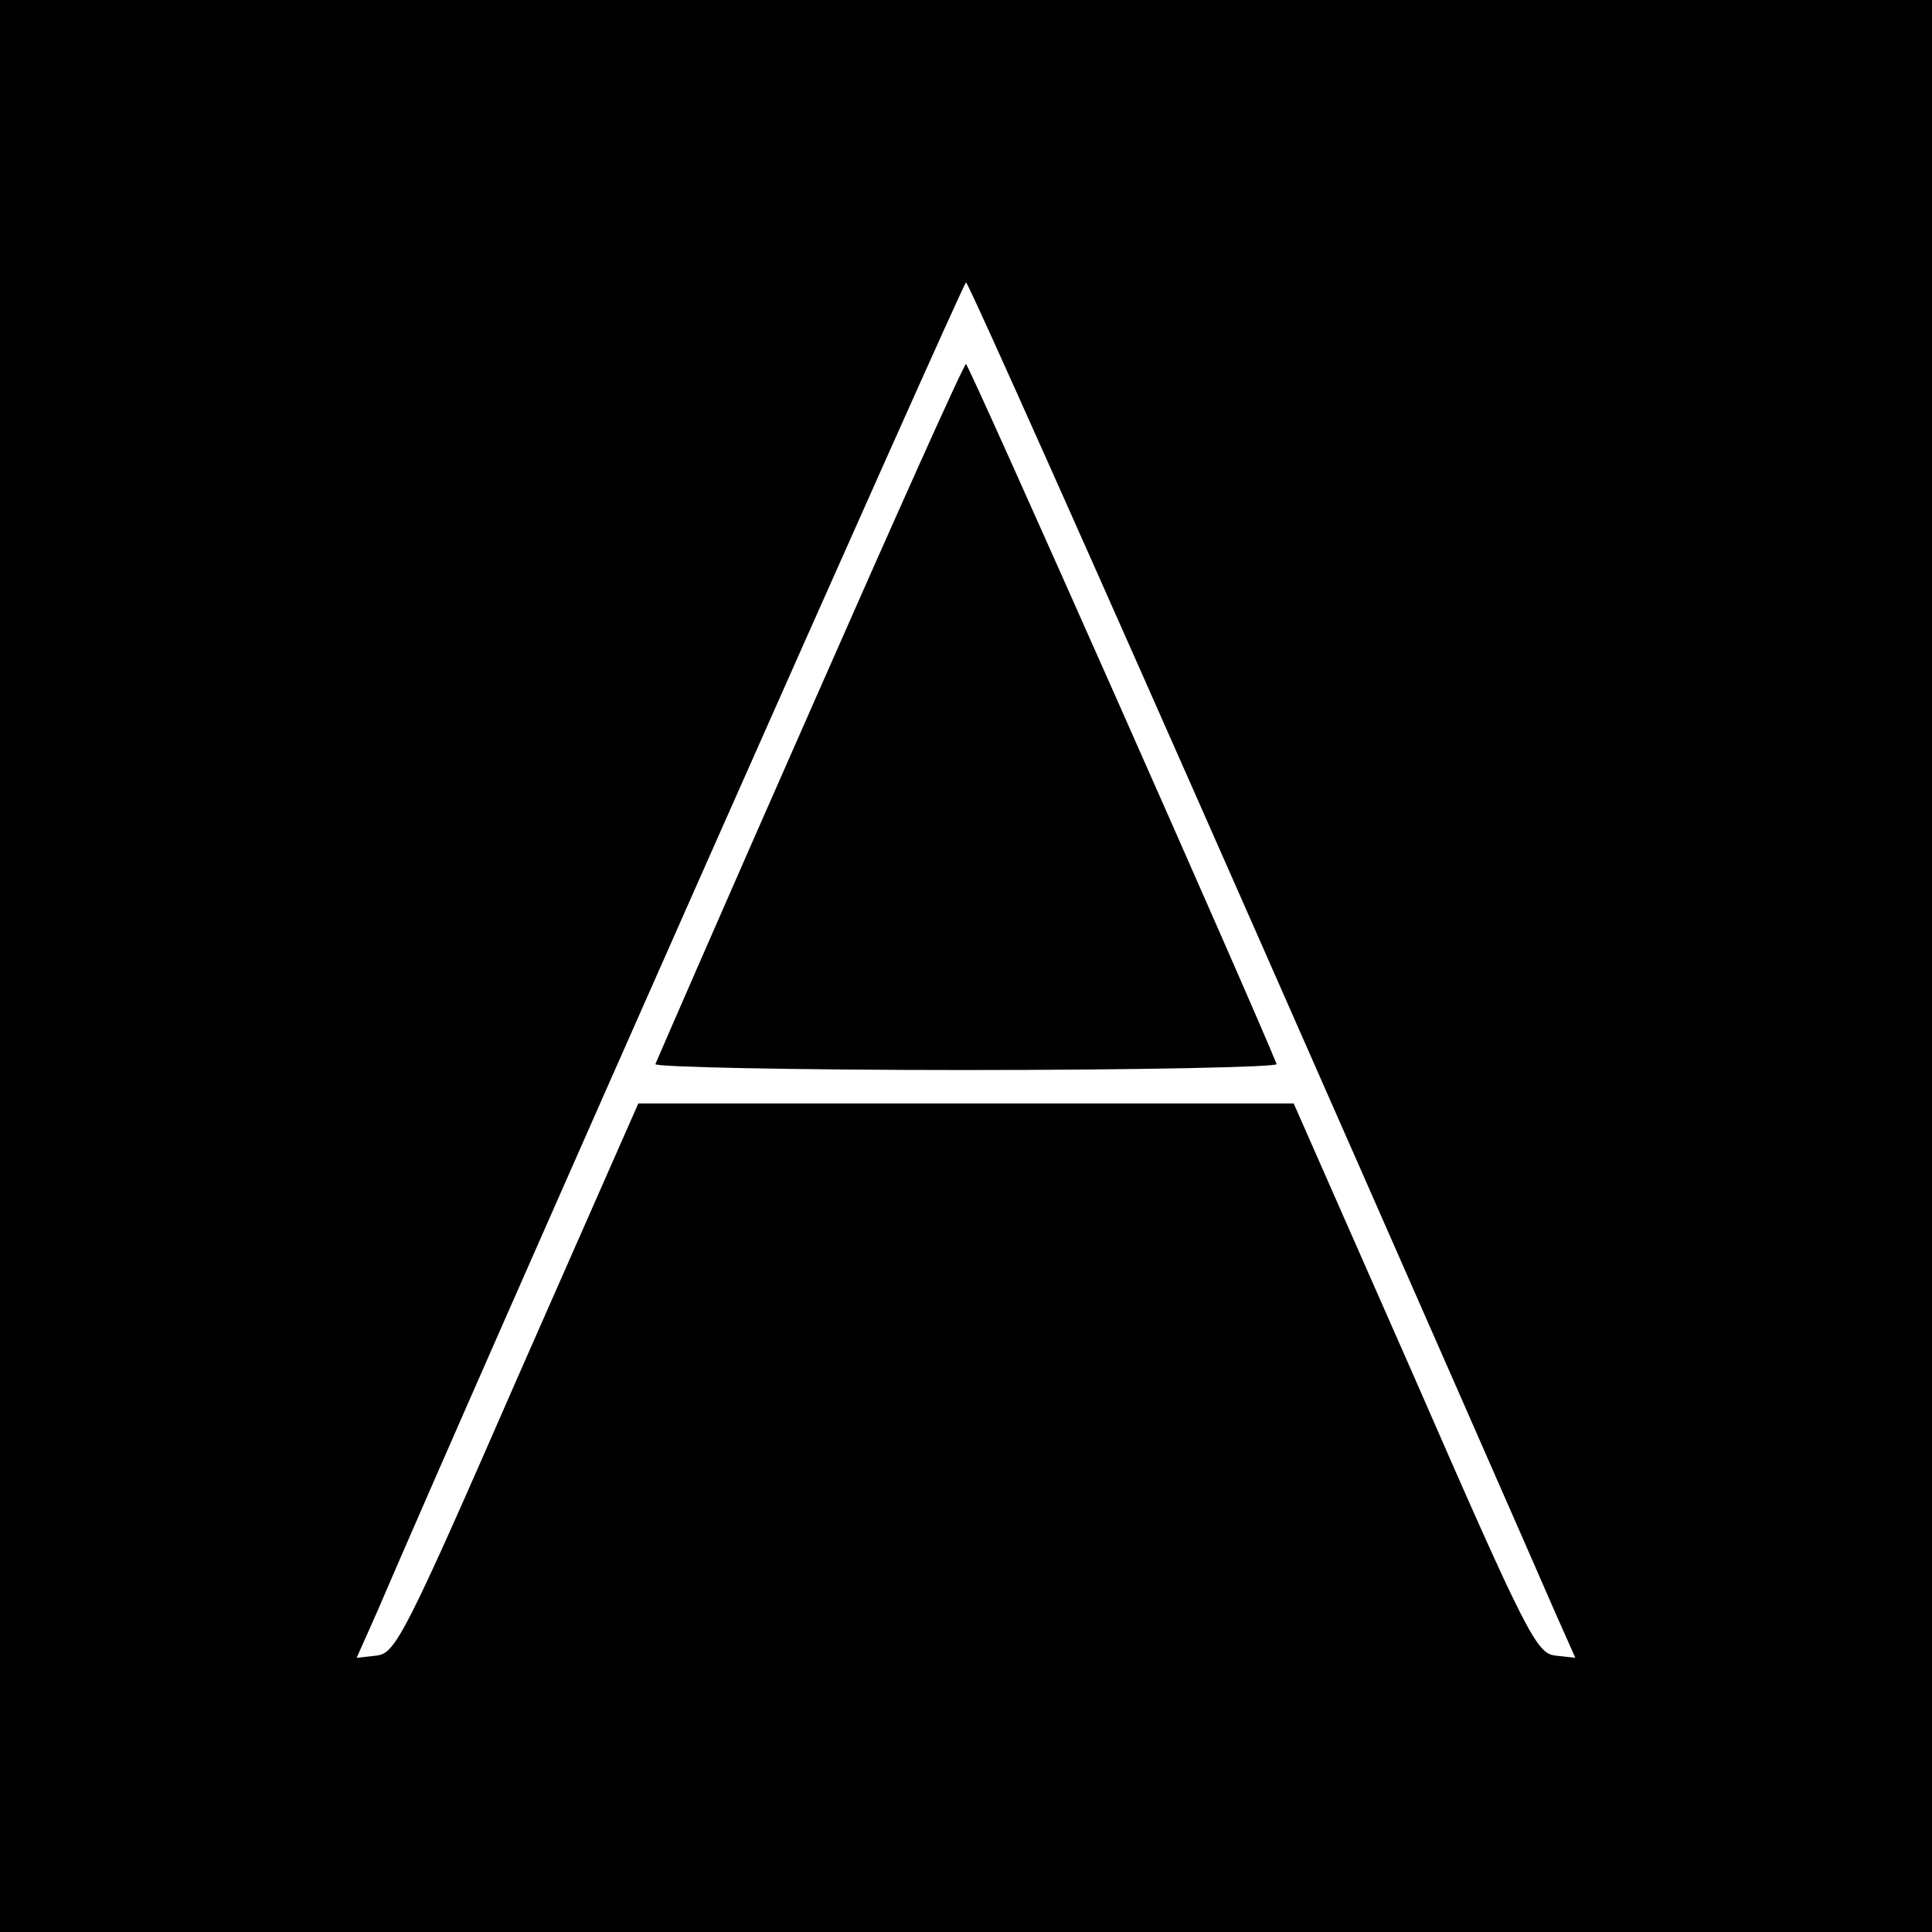
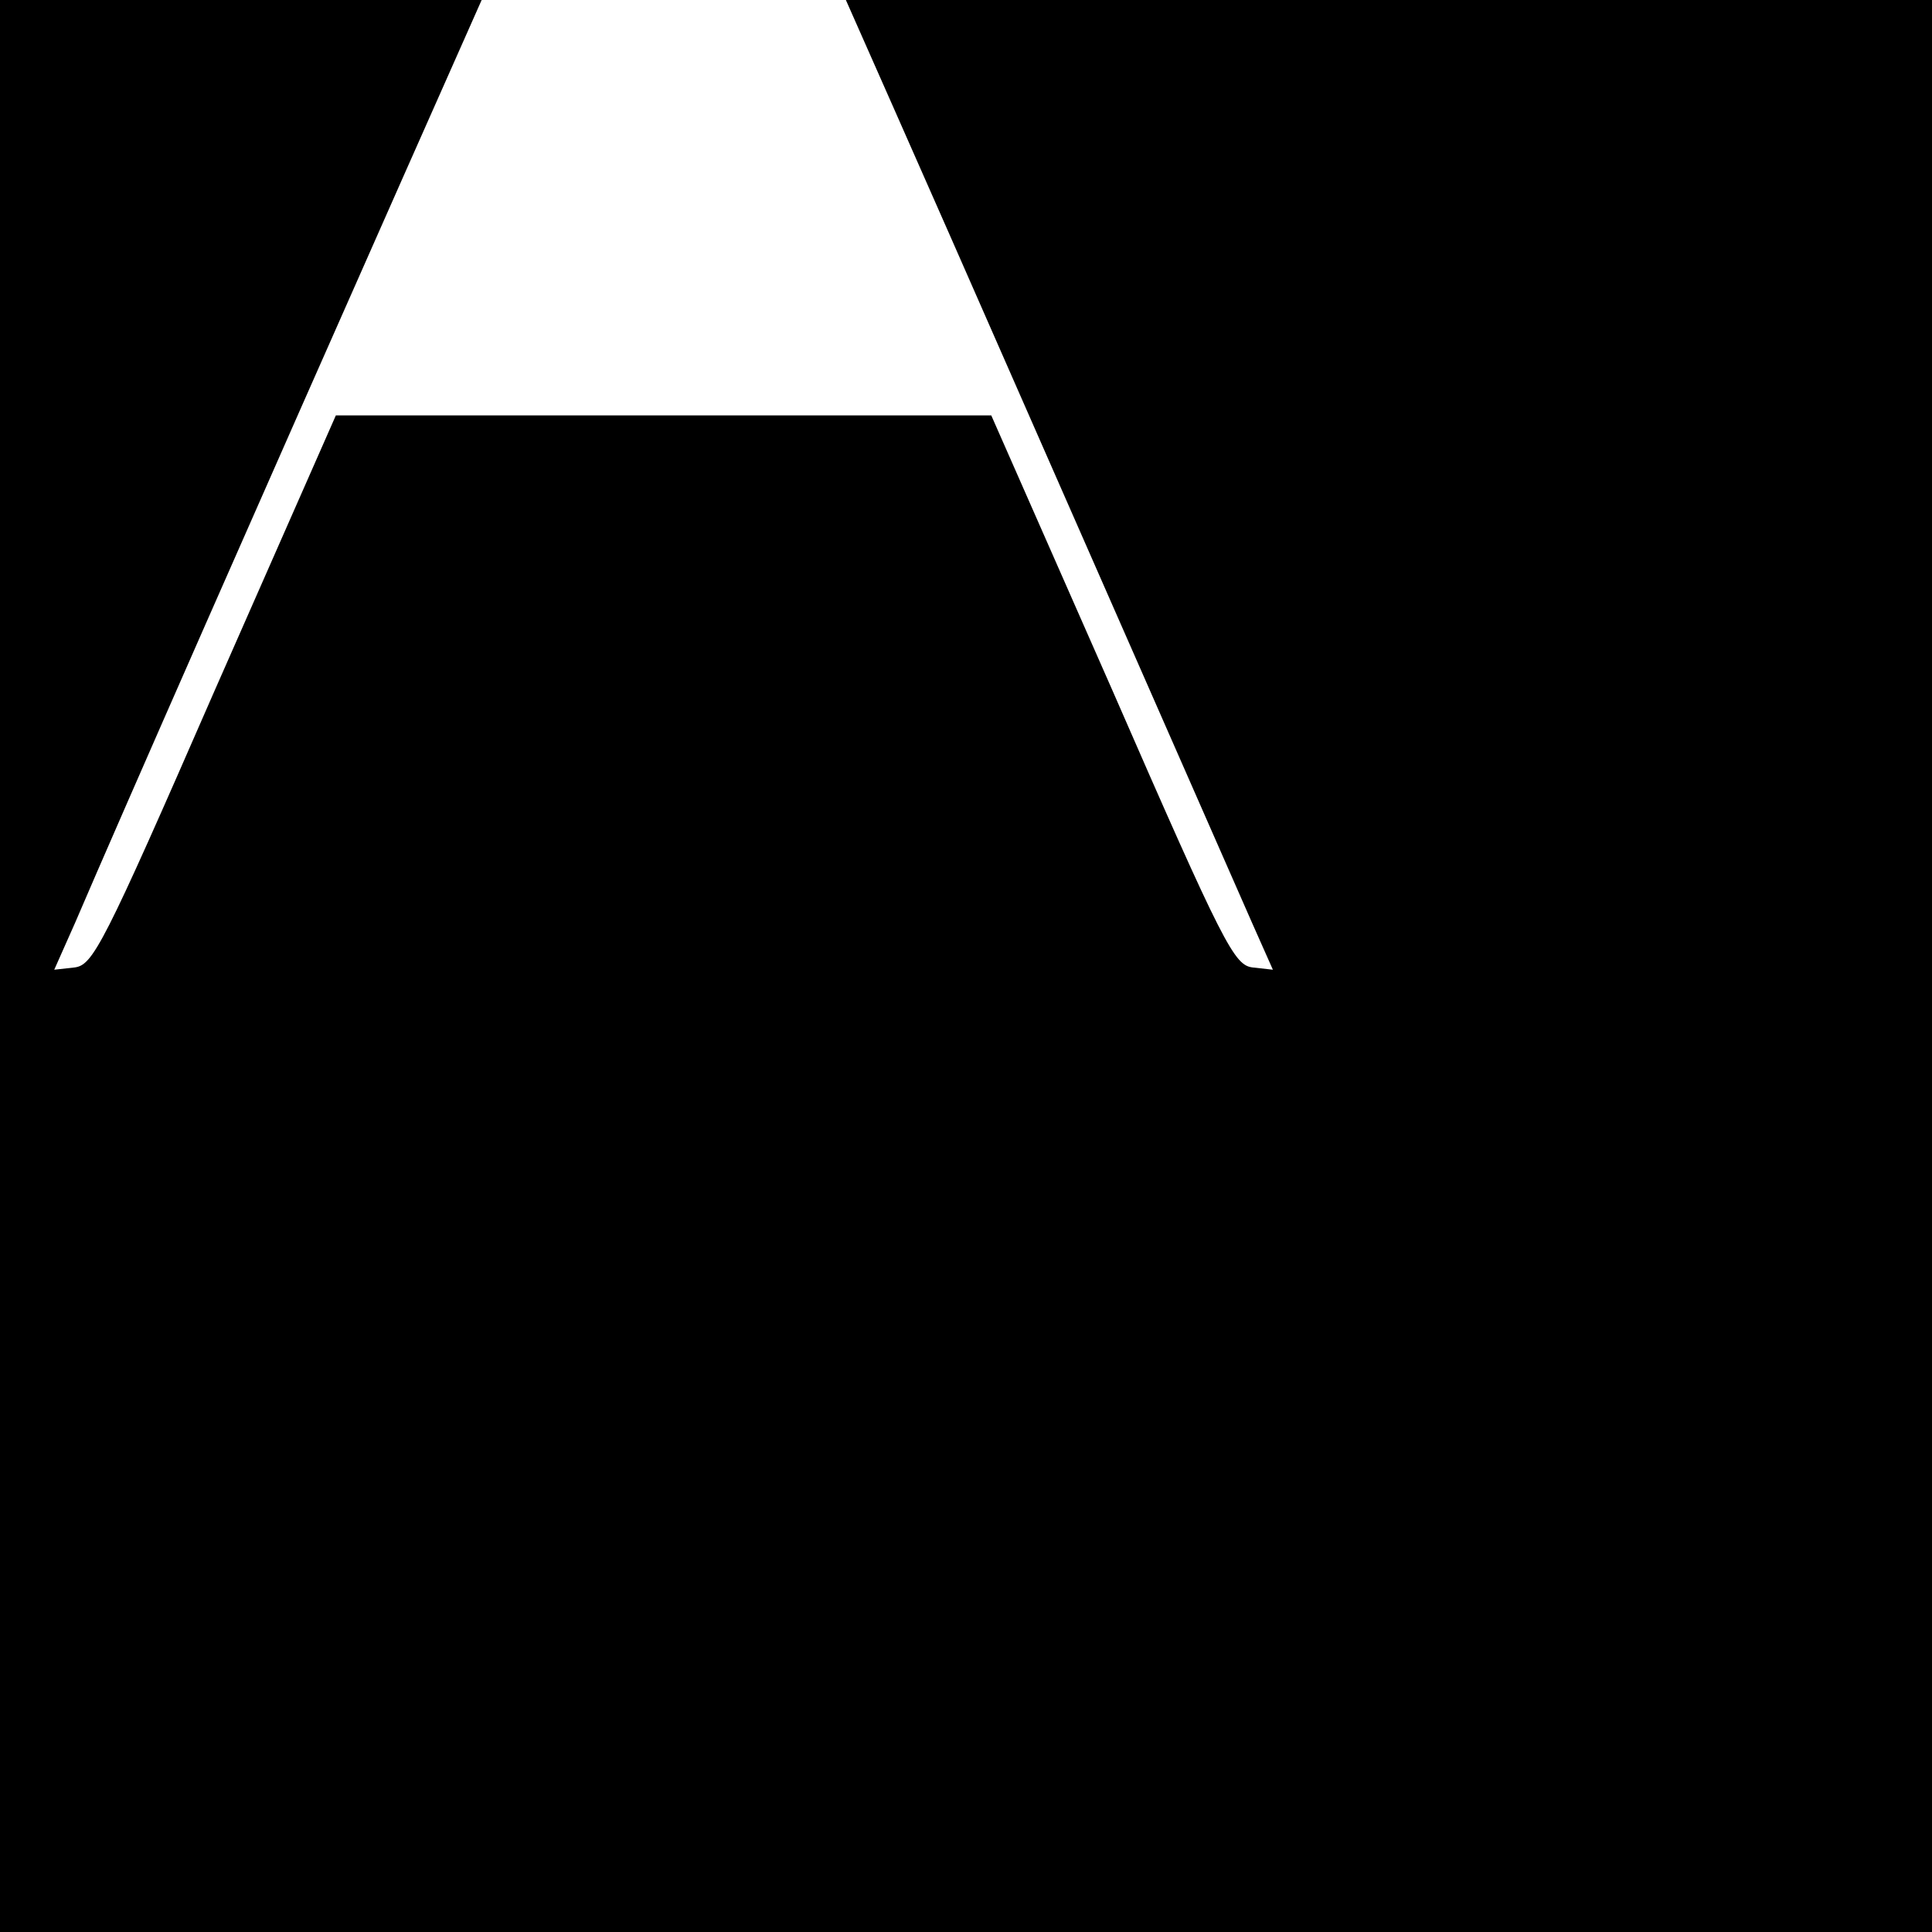
<svg xmlns="http://www.w3.org/2000/svg" version="1.0" width="260pt" height="260pt" viewBox="0 0 260 260" preserveAspectRatio="xMidYMid meet">
  <g transform="translate(0,260) scale(0.1,-0.1)" fill="#000000" stroke="none">
-     <path d="M0 1300 l0 -1300 1300 0 1300 0 0 1300 0 1300 -1300 0 -1300 0 0 -1300z m1685 58 c209 -474 392 -891 407 -926 l28 -63 -27 3 c-25 3 -38 27 -189 373 l-163 370 -441 0 -441 0 -163 -370 c-151 -346 -164 -370 -189 -373 l-27 -3 28 63 c125 292 788 1788 792 1788 3 0 176 -388 385 -862z" />
-     <path d="M1090 1643 c-113 -256 -206 -470 -208 -475 -2 -4 186 -8 418 -8 232 0 420 4 418 8 -28 71 -414 942 -418 942 -3 0 -97 -210 -210 -467z" />
+     <path d="M0 1300 l0 -1300 1300 0 1300 0 0 1300 0 1300 -1300 0 -1300 0 0 -1300z m1685 58 l28 -63 -27 3 c-25 3 -38 27 -189 373 l-163 370 -441 0 -441 0 -163 -370 c-151 -346 -164 -370 -189 -373 l-27 -3 28 63 c125 292 788 1788 792 1788 3 0 176 -388 385 -862z" />
  </g>
</svg>